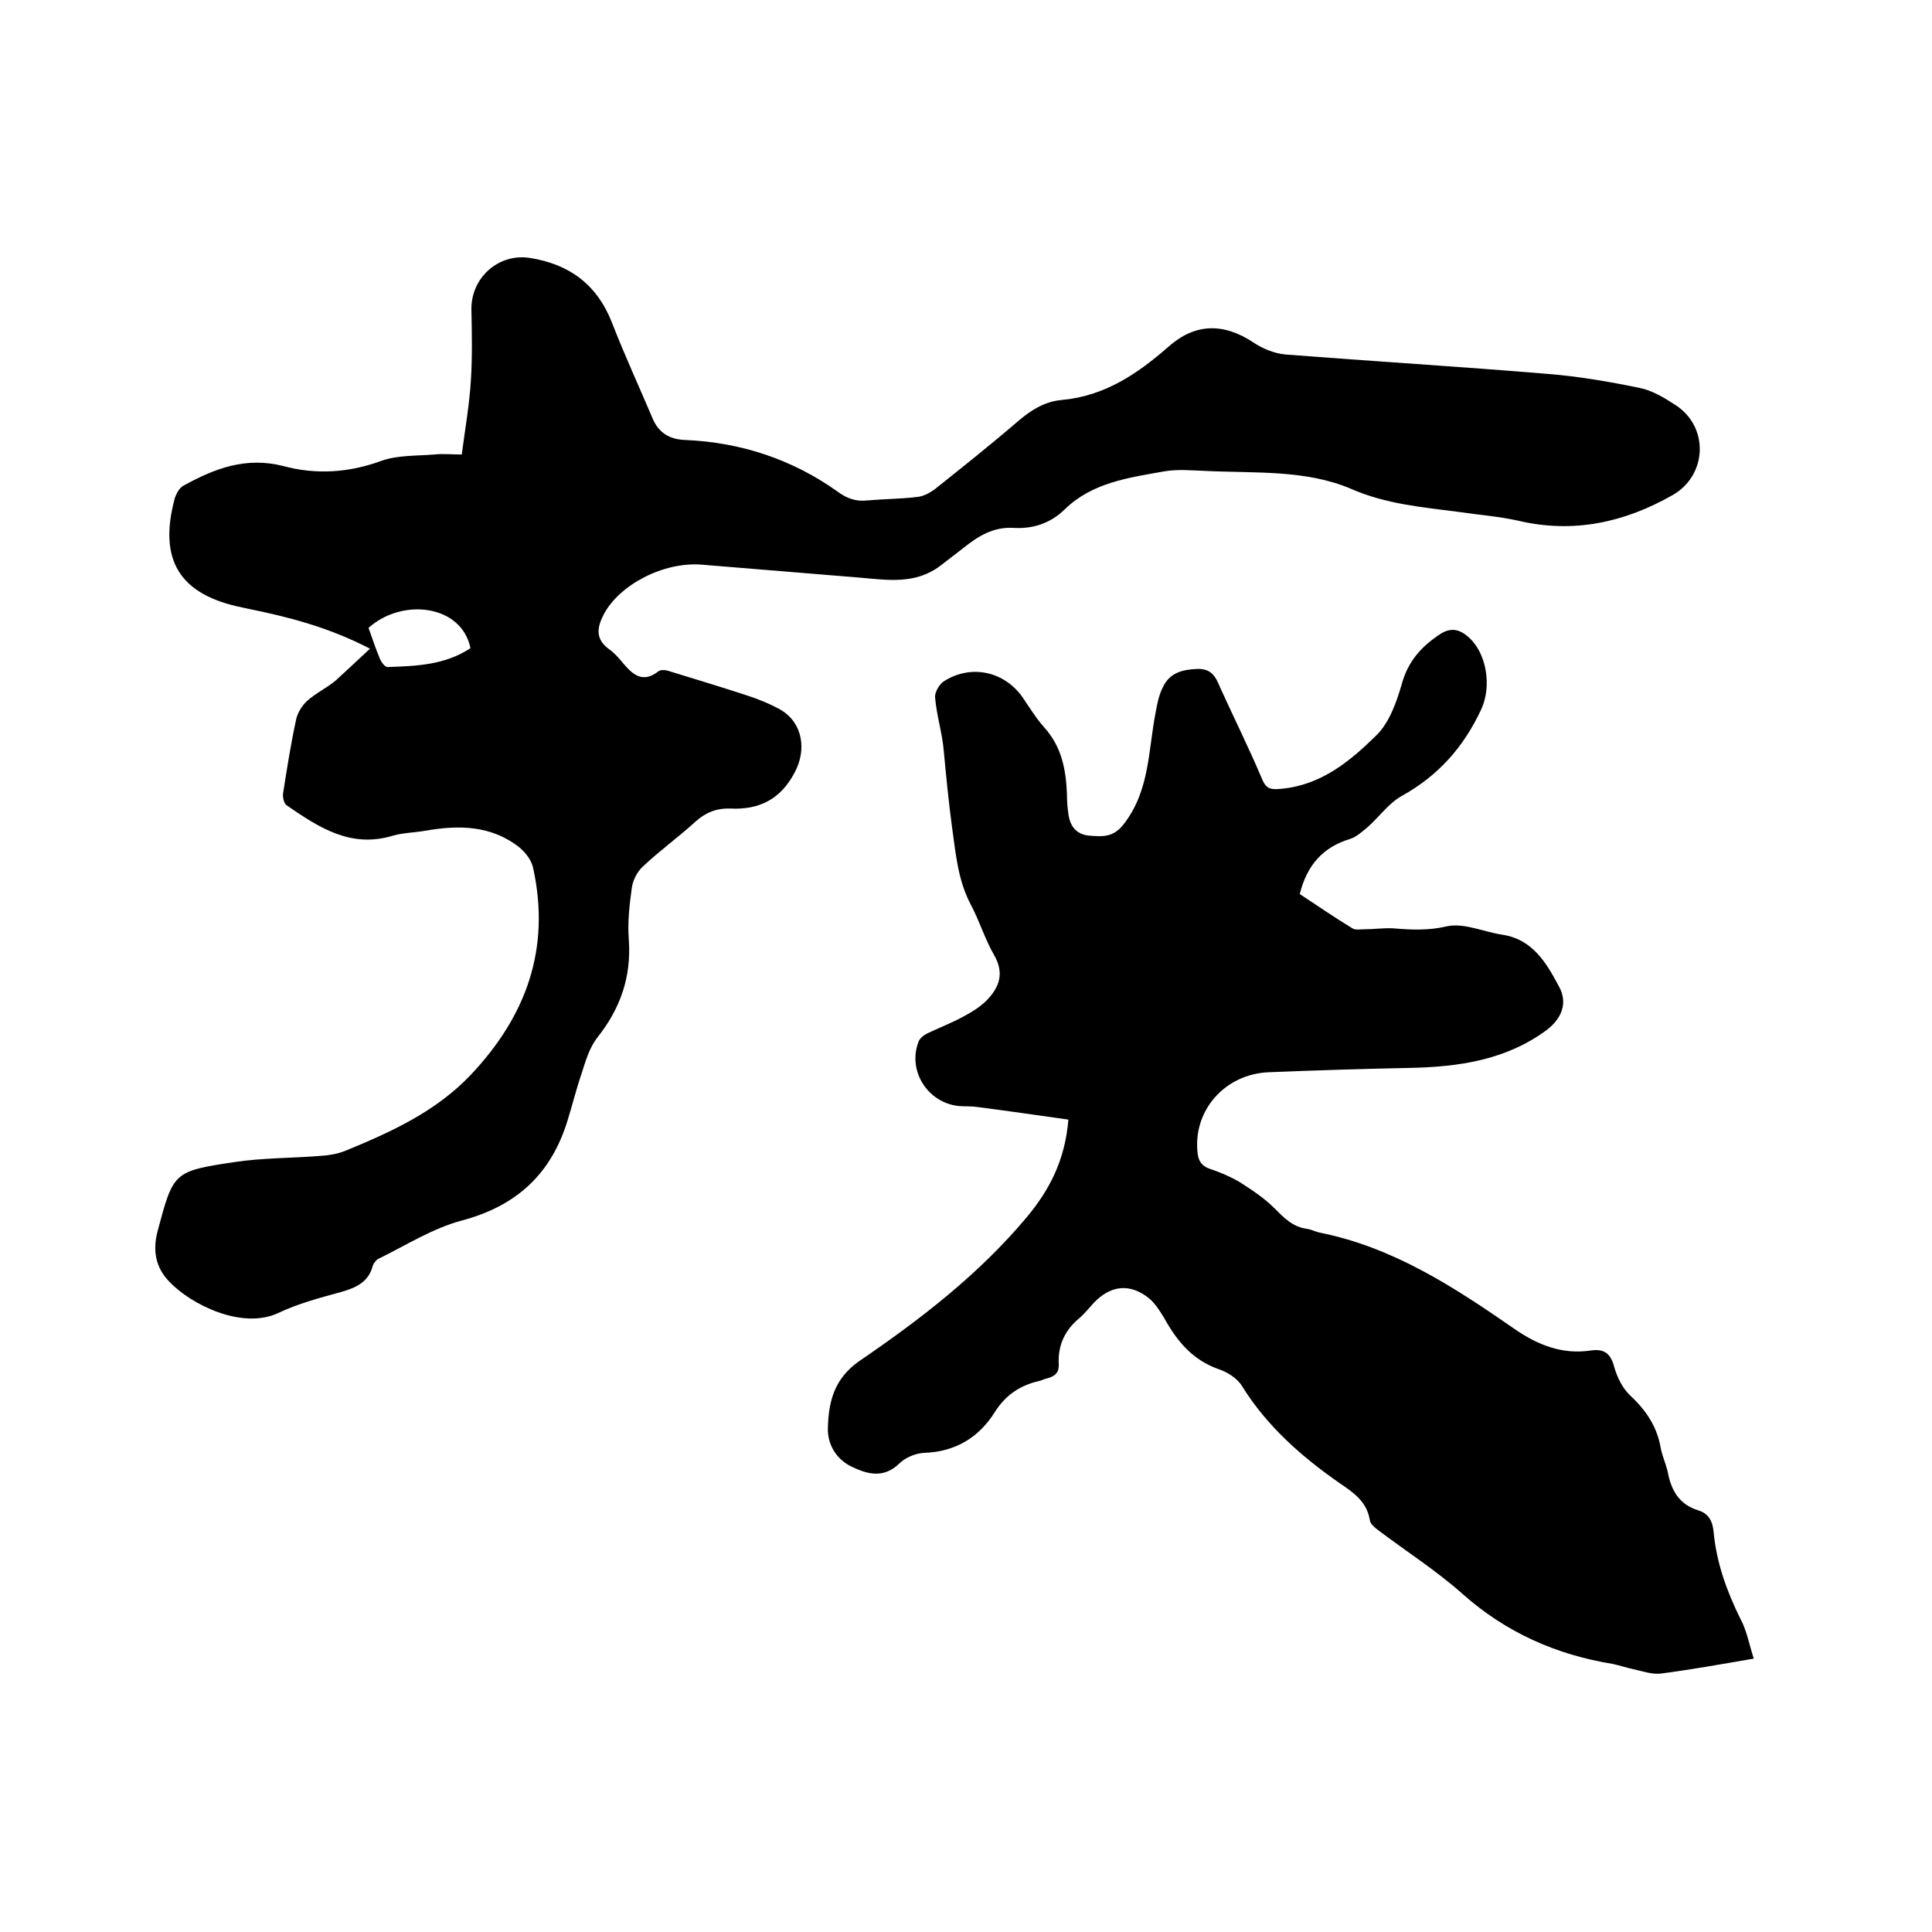
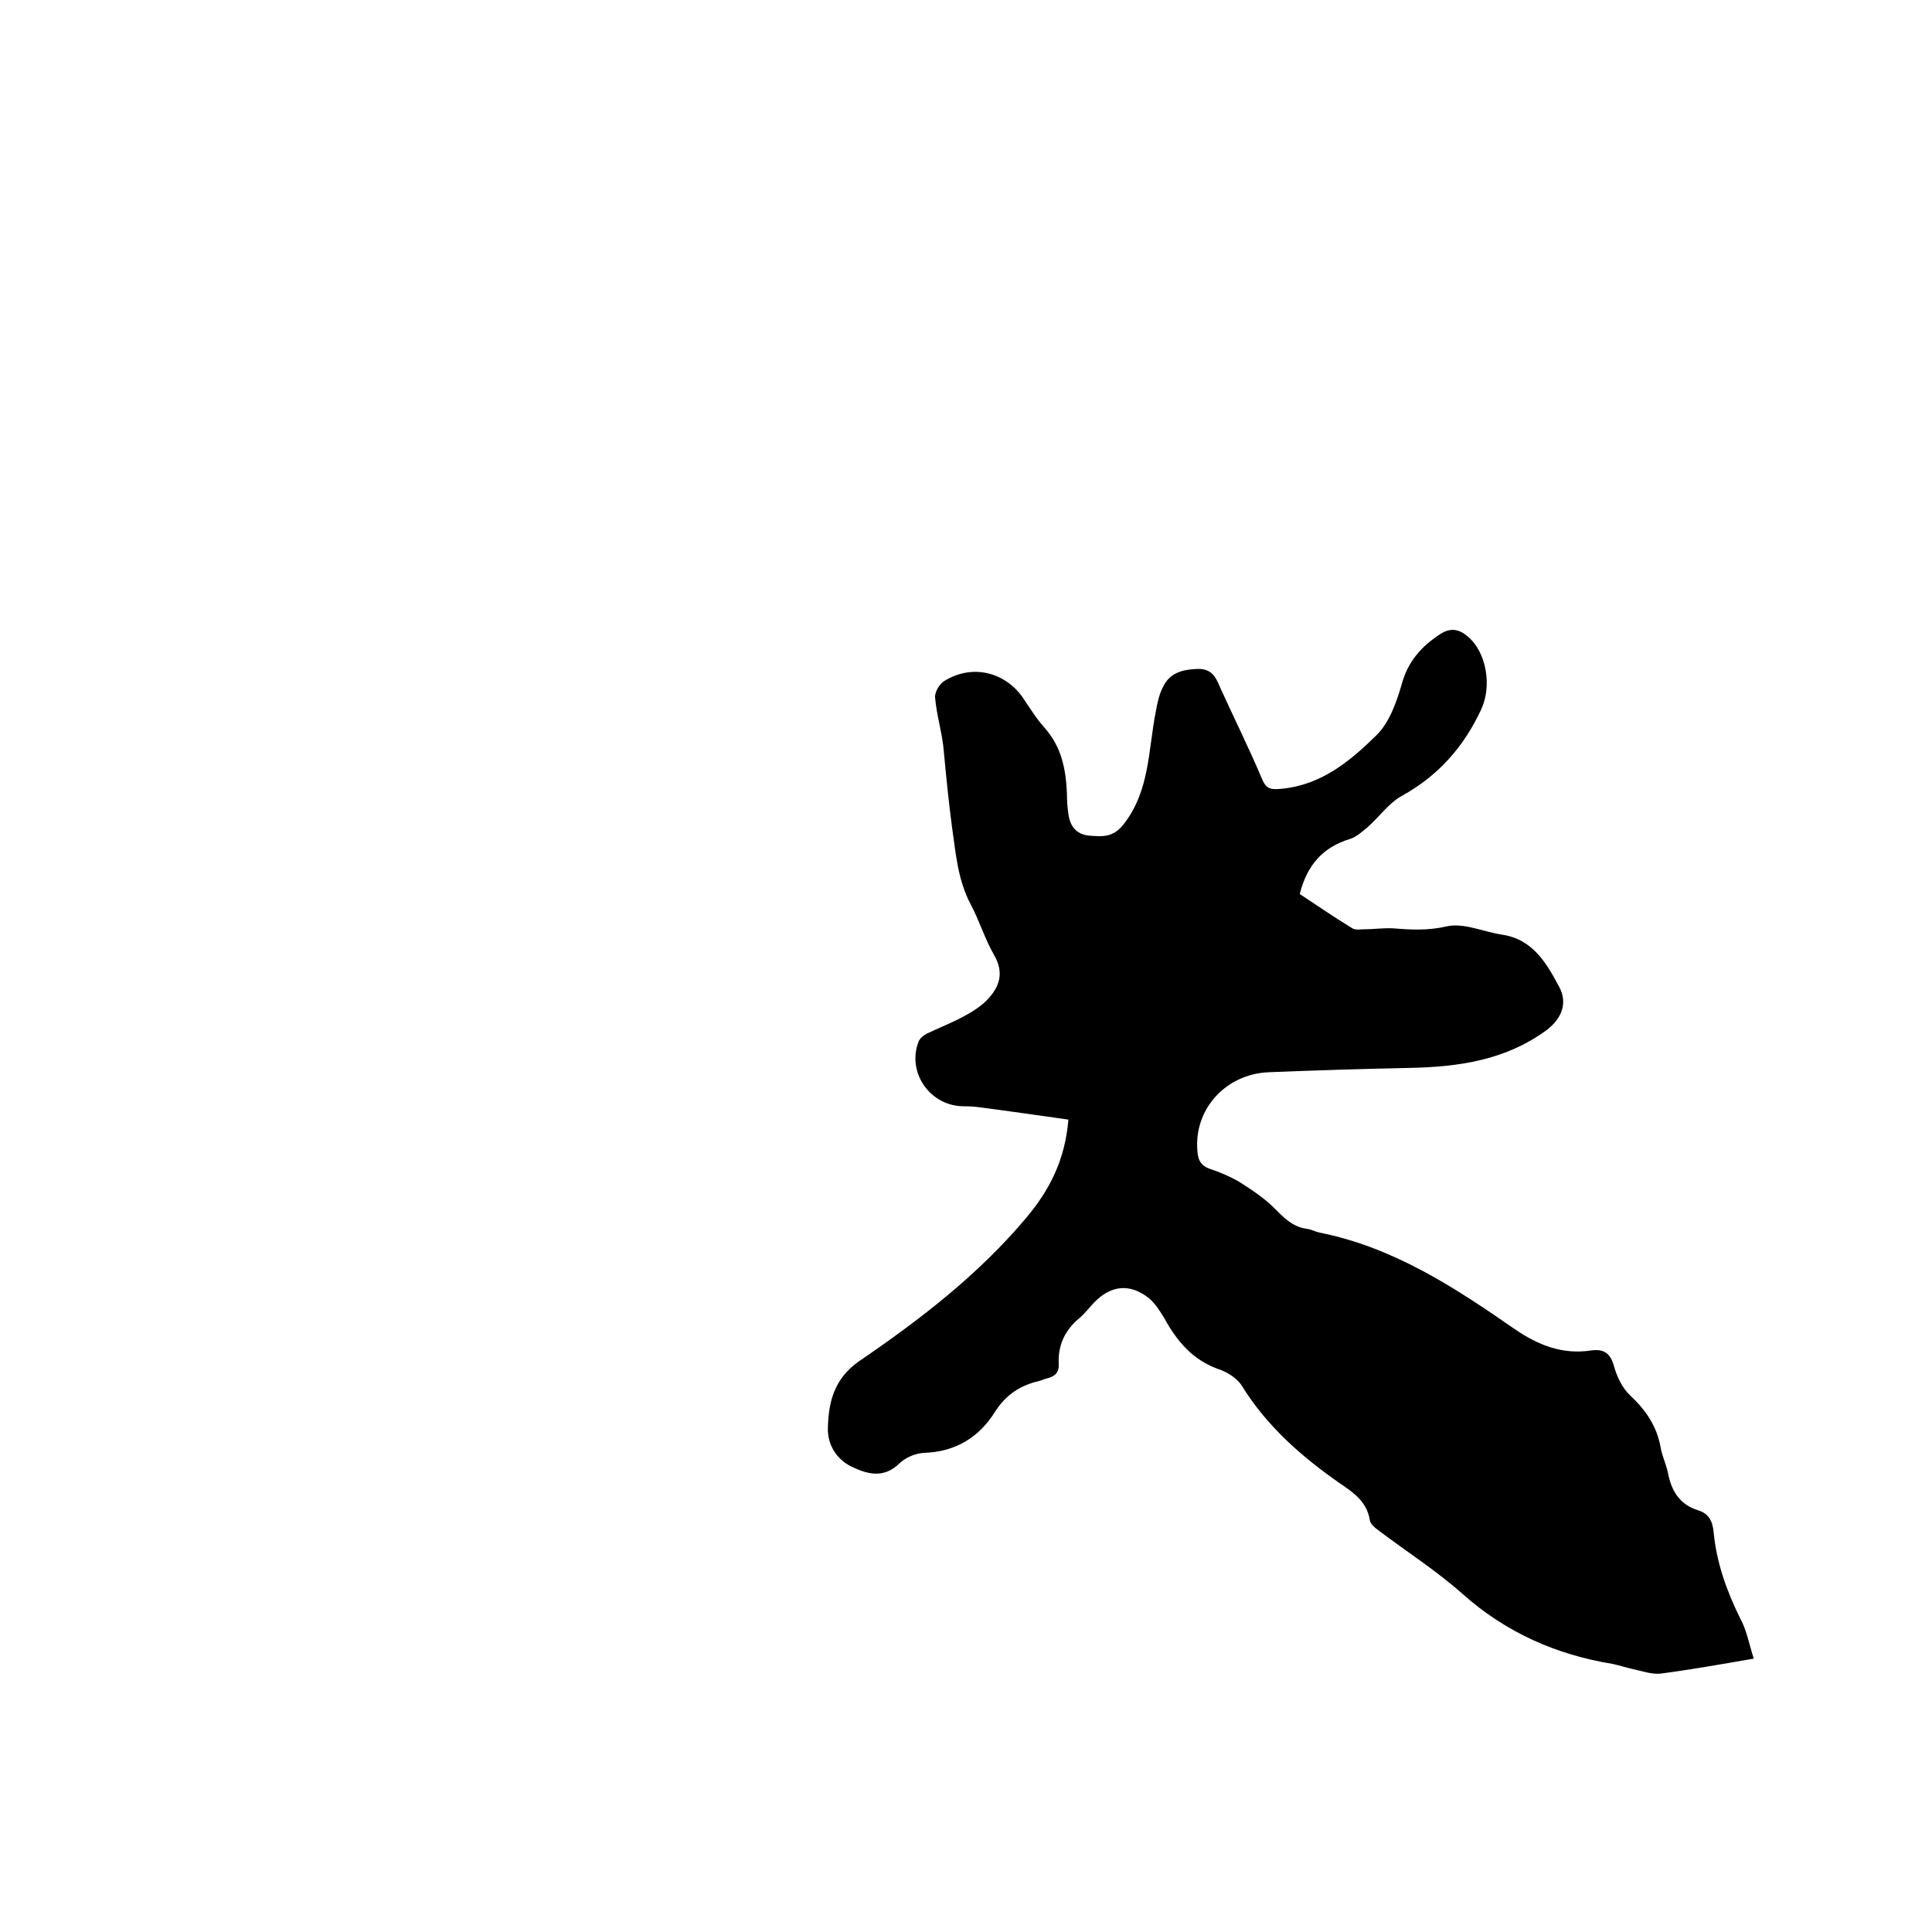
<svg xmlns="http://www.w3.org/2000/svg" enable-background="new 0 0 400 400" viewBox="0 0 400 400">
-   <path d="m76.6 134.3c-8.7-4.5-17-6.6-25.4-8.3-.3-.1-.6-.1-.9-.2-13.1-2.6-17.6-9.8-14.1-22.7.3-.9.9-2 1.7-2.5 6.5-3.6 13-6.1 20.8-4.1 6.7 1.8 13.5 1.4 20.3-1.1 3.4-1.2 7.3-1 10.9-1.3 1.8-.2 3.6 0 5.7 0 .7-5.3 1.6-10.4 1.9-15.5.3-4.8.2-9.7.1-14.5-.1-6.6 5.6-11.7 12.1-10.7 8.2 1.3 13.9 5.5 17 13.4 2.6 6.7 5.6 13.2 8.4 19.8 1.3 3.1 3.6 4.4 6.9 4.5 11.4.5 22 4 31.3 10.6 2 1.5 3.9 2.2 6.4 1.9 3.4-.3 6.8-.3 10.1-.7 1.3-.1 2.6-.8 3.6-1.5 5.9-4.7 11.8-9.4 17.5-14.3 2.7-2.3 5.5-4 9-4.3 8.8-.8 15.6-5.4 22-11 5.5-4.9 11.4-5 17.6-.9 1.9 1.3 4.4 2.3 6.7 2.5 18 1.4 36.1 2.5 54.1 4 6.4.5 12.8 1.6 19.1 2.9 2.6.5 5.1 2 7.4 3.5 7.1 4.5 6.7 14.6-.5 18.7-10 5.7-20.6 8-32 5.3-4-.9-8.2-1.2-12.2-1.8-7.6-1-15.1-1.6-22.4-4.8-9.4-4-19.9-3.2-30.1-3.7-2.9-.1-5.8-.4-8.6.1-7.3 1.3-14.9 2.3-20.6 7.9-2.9 2.8-6.4 4-10.4 3.8-4.3-.3-7.5 1.7-10.6 4.2-1.6 1.2-3.2 2.5-4.8 3.7-5.1 3.8-10.8 2.9-16.5 2.4-11-.9-21.9-1.8-32.9-2.7-7.9-.6-17 4.2-20.2 10.3-1.4 2.7-1.8 5.1 1.1 7.2 1.1.8 2 1.8 2.9 2.9 2 2.4 4.1 4.2 7.3 1.7.5-.4 1.6-.3 2.4 0 5.2 1.6 10.5 3.2 15.7 4.9 2.5.8 5 1.8 7.3 3.1 4.5 2.7 5.3 8.2 2.9 12.8-2.9 5.6-7.3 7.9-13.4 7.6-2.8-.1-5.1.8-7.2 2.7-3.5 3.2-7.4 6-10.9 9.3-1.2 1.1-2.1 2.9-2.3 4.5-.5 3.6-.9 7.2-.6 10.8.5 7.7-1.8 14.2-6.6 20.2-1.6 2.1-2.4 4.9-3.2 7.4-1.1 3.2-1.9 6.5-2.9 9.7-3.4 11.1-10.6 17.7-21.9 20.7-6 1.6-11.5 5.1-17.2 7.9-.5.2-1 .9-1.2 1.4-.9 3.5-3.5 4.6-6.6 5.5-4.4 1.2-8.9 2.4-12.9 4.3-7.5 3.6-18.2-1.7-22.7-6.5-2.8-2.9-3.4-6.4-2.4-10.3 3.3-12.3 3.2-12.5 15.9-14.4 5.9-.9 12-.8 18-1.3 1.6-.1 3.4-.4 4.9-1 9.5-3.9 18.8-8.1 26.1-15.8 11.5-12.2 16.5-26.1 12.9-42.7-.3-1.6-1.5-3.2-2.8-4.3-5.9-4.7-12.7-4.7-19.6-3.5-2.2.4-4.5.4-6.6 1-8.8 2.7-15.4-1.7-22.1-6.3-.5-.4-.8-1.6-.7-2.4.8-5.1 1.6-10.2 2.7-15.3.3-1.4 1.2-2.9 2.3-3.9 1.8-1.6 4.1-2.7 5.9-4.2 2.2-2 4.4-4.1 7.1-6.6zm20.8-.1c-1.8-9-14.1-10.5-21.1-4.2.8 2.2 1.5 4.4 2.4 6.5.3.7 1.1 1.7 1.6 1.6 5.9-.2 11.8-.4 17.1-3.9z" />
  <path d="m363.1 343.4c-7 1.2-13.1 2.3-19.3 3.1-1.8.2-3.7-.5-5.6-.9-1.4-.3-2.9-.8-4.3-1.1-11.7-1.9-22.1-6.5-31.1-14.5-5.4-4.8-11.5-8.7-17.2-13-.8-.6-1.9-1.4-2-2.3-.6-3.8-3.4-5.7-6.2-7.6-7.9-5.5-15.1-11.8-20.3-20.2-1-1.6-3.1-2.9-5-3.5-5.2-1.9-8.4-5.7-11-10.4-.9-1.5-1.9-3.1-3.2-4.2-4-3.2-8-2.7-11.5 1-.9 1-1.8 2.1-2.8 3-3.1 2.5-4.6 5.7-4.4 9.6.1 1.9-.9 2.6-2.5 3-.5.1-1 .4-1.5.5-3.9.9-6.9 2.8-9.2 6.4-3.3 5.3-8.2 8.3-14.7 8.5-1.8.1-3.9 1-5.1 2.2-3.3 3.2-6.7 2.2-10 .6-3-1.5-4.8-4.4-4.8-7.7.1-5.5 1.2-10.4 6.5-14.1 12.6-8.6 24.7-17.9 34.6-29.7 4.7-5.6 8-11.8 8.7-20.3-6.4-.9-12.6-1.8-18.8-2.6-1.3-.2-2.5-.1-3.8-.2-6.5-.6-10.8-7.3-8.4-13.4.3-.7 1.1-1.3 1.7-1.6 2.5-1.2 5.1-2.2 7.5-3.5 1.7-.9 3.5-2 4.9-3.4 2.6-2.7 3.7-5.6 1.5-9.4-1.9-3.3-3-7-4.8-10.4-2.7-5.1-3.1-10.5-3.9-16.1-.7-5.2-1.2-10.4-1.7-15.7-.3-3.7-1.5-7.4-1.8-11.1-.1-1.1.9-2.8 1.9-3.4 5.6-3.5 12.3-2 16.1 3.2 1.5 2.2 2.9 4.5 4.6 6.4 3.6 4 4.5 8.7 4.7 13.8 0 1.4.1 2.8.3 4.1.3 2.4 1.5 4.2 4.2 4.5 2.7.2 5 .5 7.2-2.3 5.5-7 5.1-15.4 6.7-23.4.3-1.7.7-3.6 1.5-5.1 1.4-2.9 4-3.6 7.1-3.7 2.9-.1 3.8 1.6 4.7 3.8 2.9 6.4 6 12.6 8.7 19 .9 2.2 2 2.2 4.1 2 8.2-.8 14.1-5.7 19.5-11 2.7-2.6 4.2-6.8 5.3-10.6 1.3-4.8 4.1-7.9 8.1-10.5 2.1-1.3 3.8-.9 5.5.5 4 3.3 5.1 10.3 2.9 15.1-3.6 7.8-8.9 13.8-16.5 18-2.7 1.5-4.7 4.4-7.1 6.5-1.1.9-2.3 2-3.6 2.4-5.6 1.7-8.9 5.4-10.4 11.4 3.5 2.3 7.1 4.8 10.9 7.1.6.4 1.6.2 2.4.2 2 0 4-.3 6-.2 3.7.3 7.2.5 11.1-.4 3.5-.8 7.6 1.1 11.4 1.7 6.4.9 9.3 5.9 11.9 10.8 1.8 3.3.6 6.5-2.5 8.9-8.5 6.3-18.3 7.7-28.5 7.9-9.7.2-19.5.5-29.2.9-8.9.4-15.4 7.7-14.7 16.2.1 1.8.6 3.1 2.6 3.8 2.1.7 4.2 1.6 6.1 2.7 2.5 1.6 5.1 3.3 7.2 5.4 2 2 3.8 3.9 6.7 4.3.9.1 1.8.6 2.7.8 15.2 3 27.9 11.3 40.3 19.9 4.9 3.4 10 5.4 15.9 4.5 2.8-.4 4.1.7 4.8 3.4.6 2.1 1.7 4.4 3.3 5.9 3.2 3 5.5 6.3 6.3 10.7.3 1.8 1.1 3.4 1.5 5.2.7 3.8 2.4 6.7 6.3 7.9 2.3.7 3 2.4 3.2 4.6.6 6.3 2.7 12.1 5.5 17.8 1.3 2.3 1.8 5.2 2.8 8.3z" />
</svg>